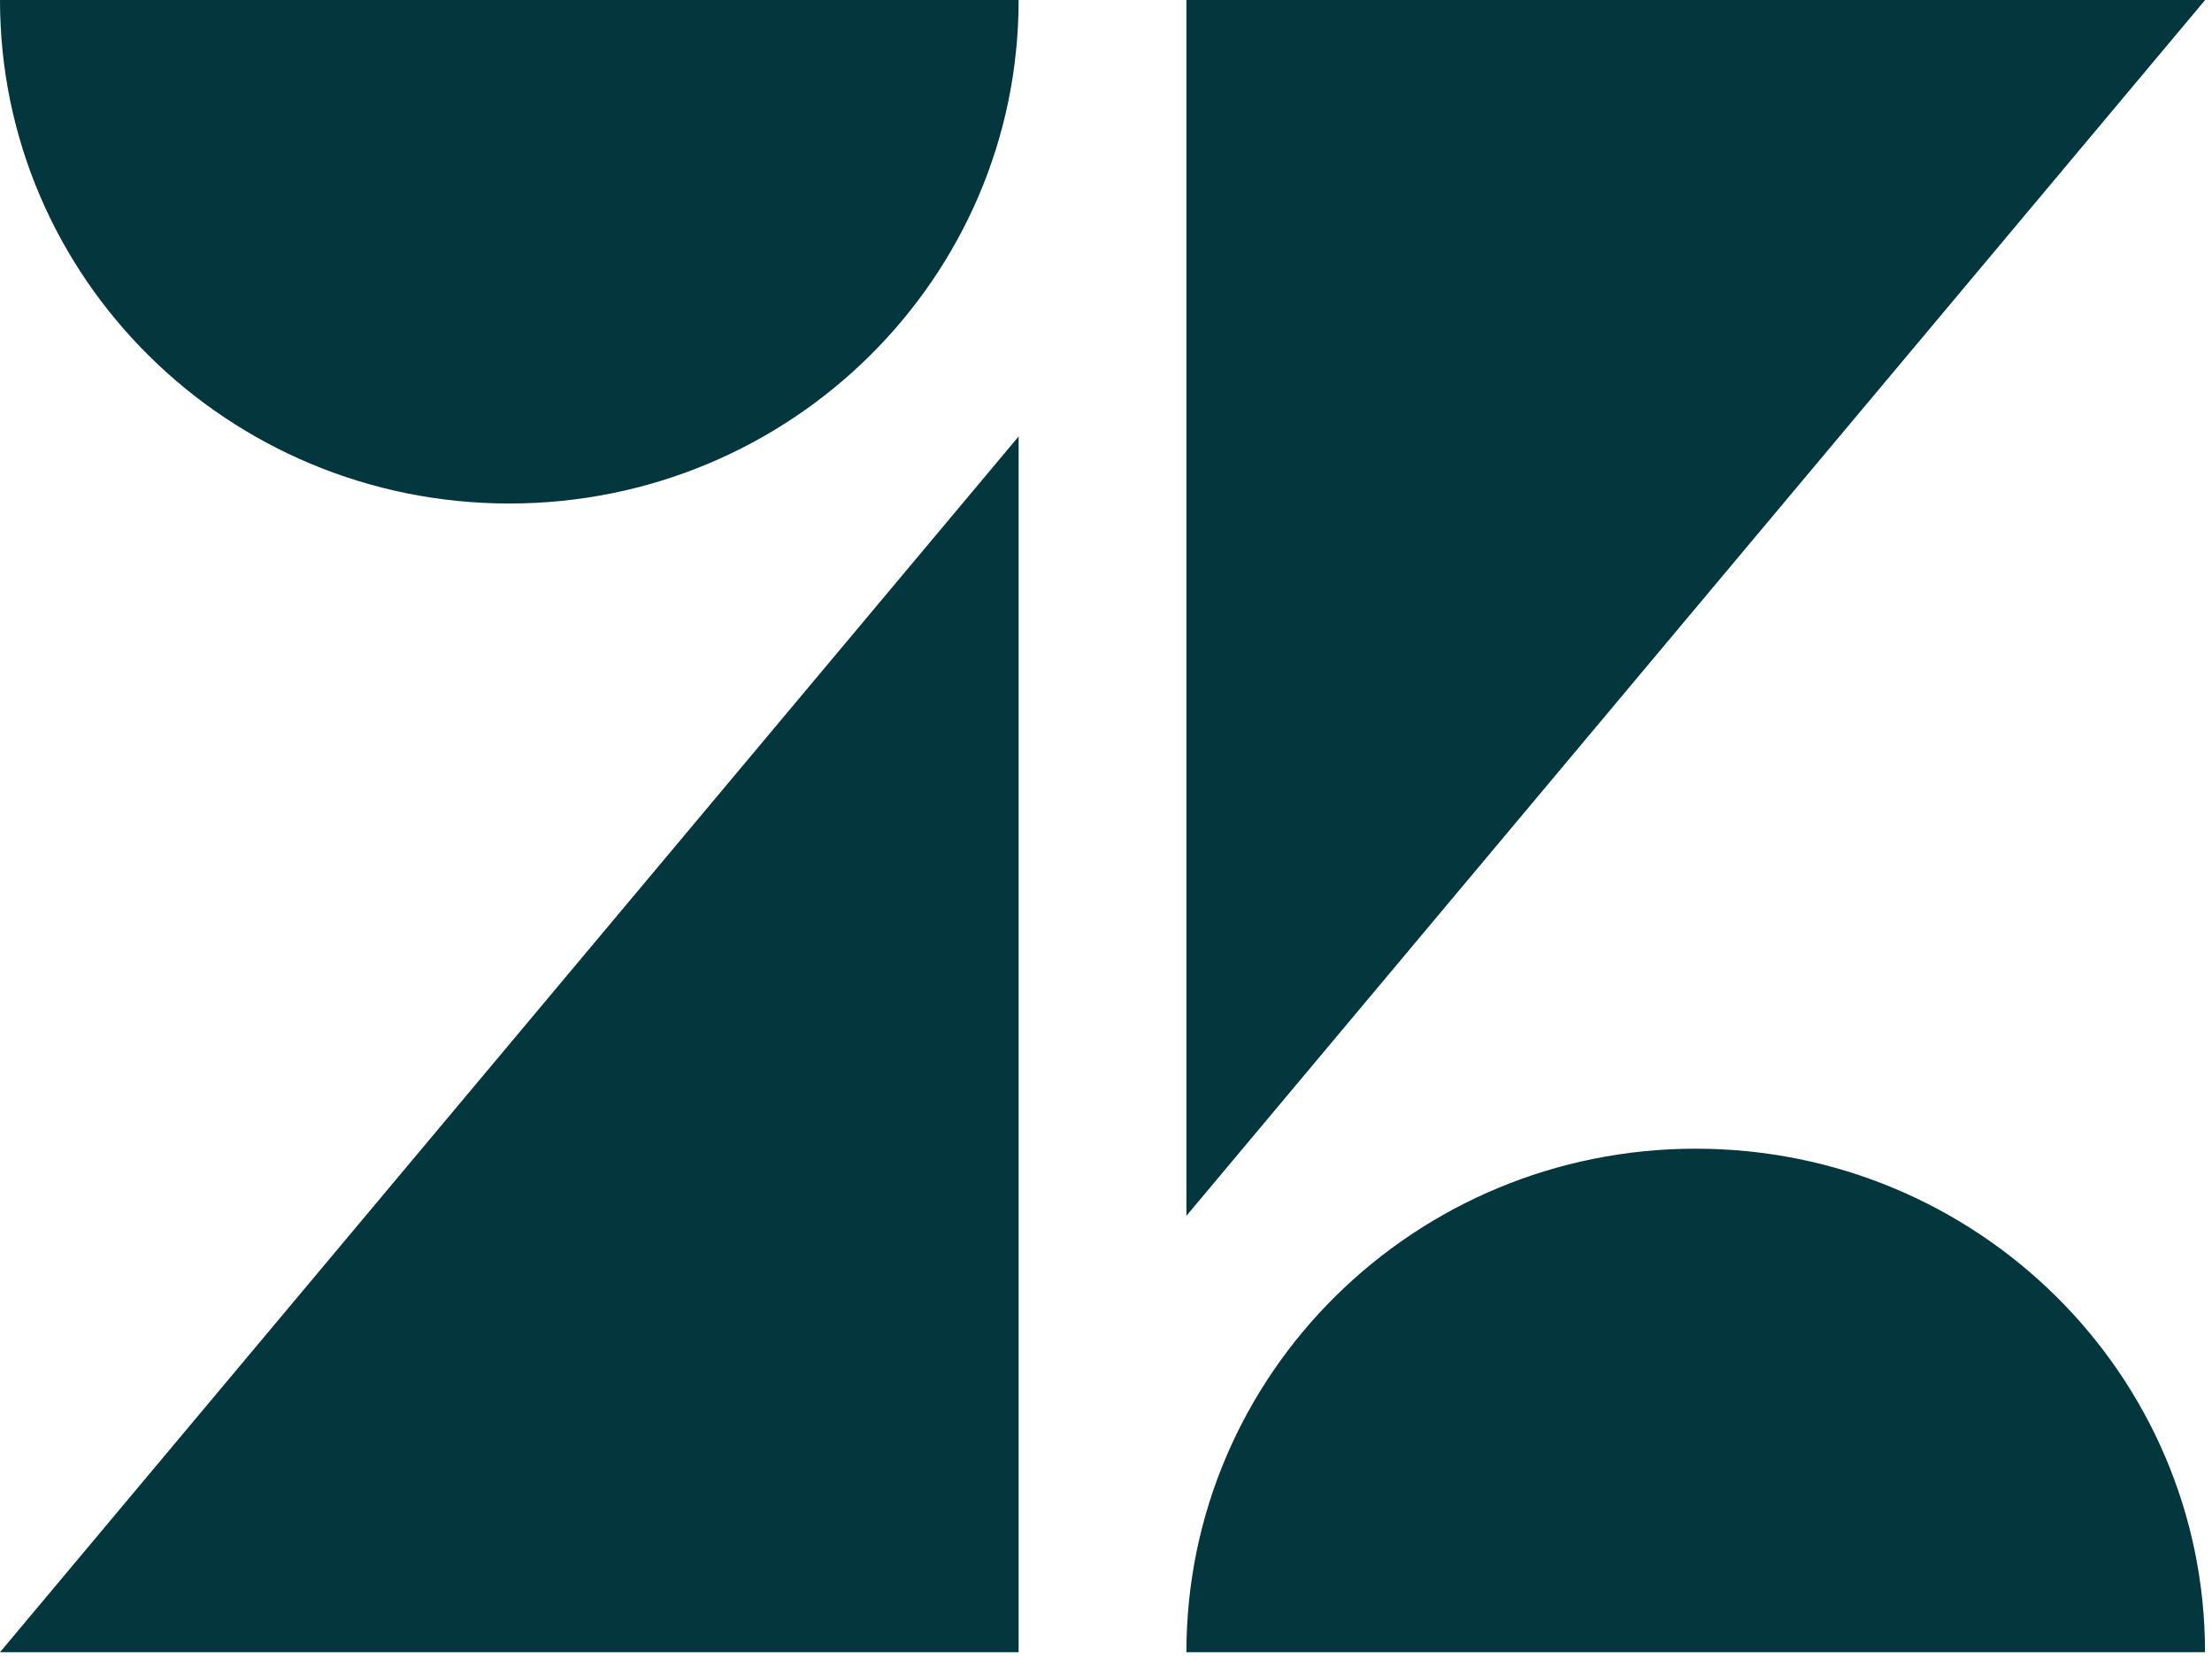
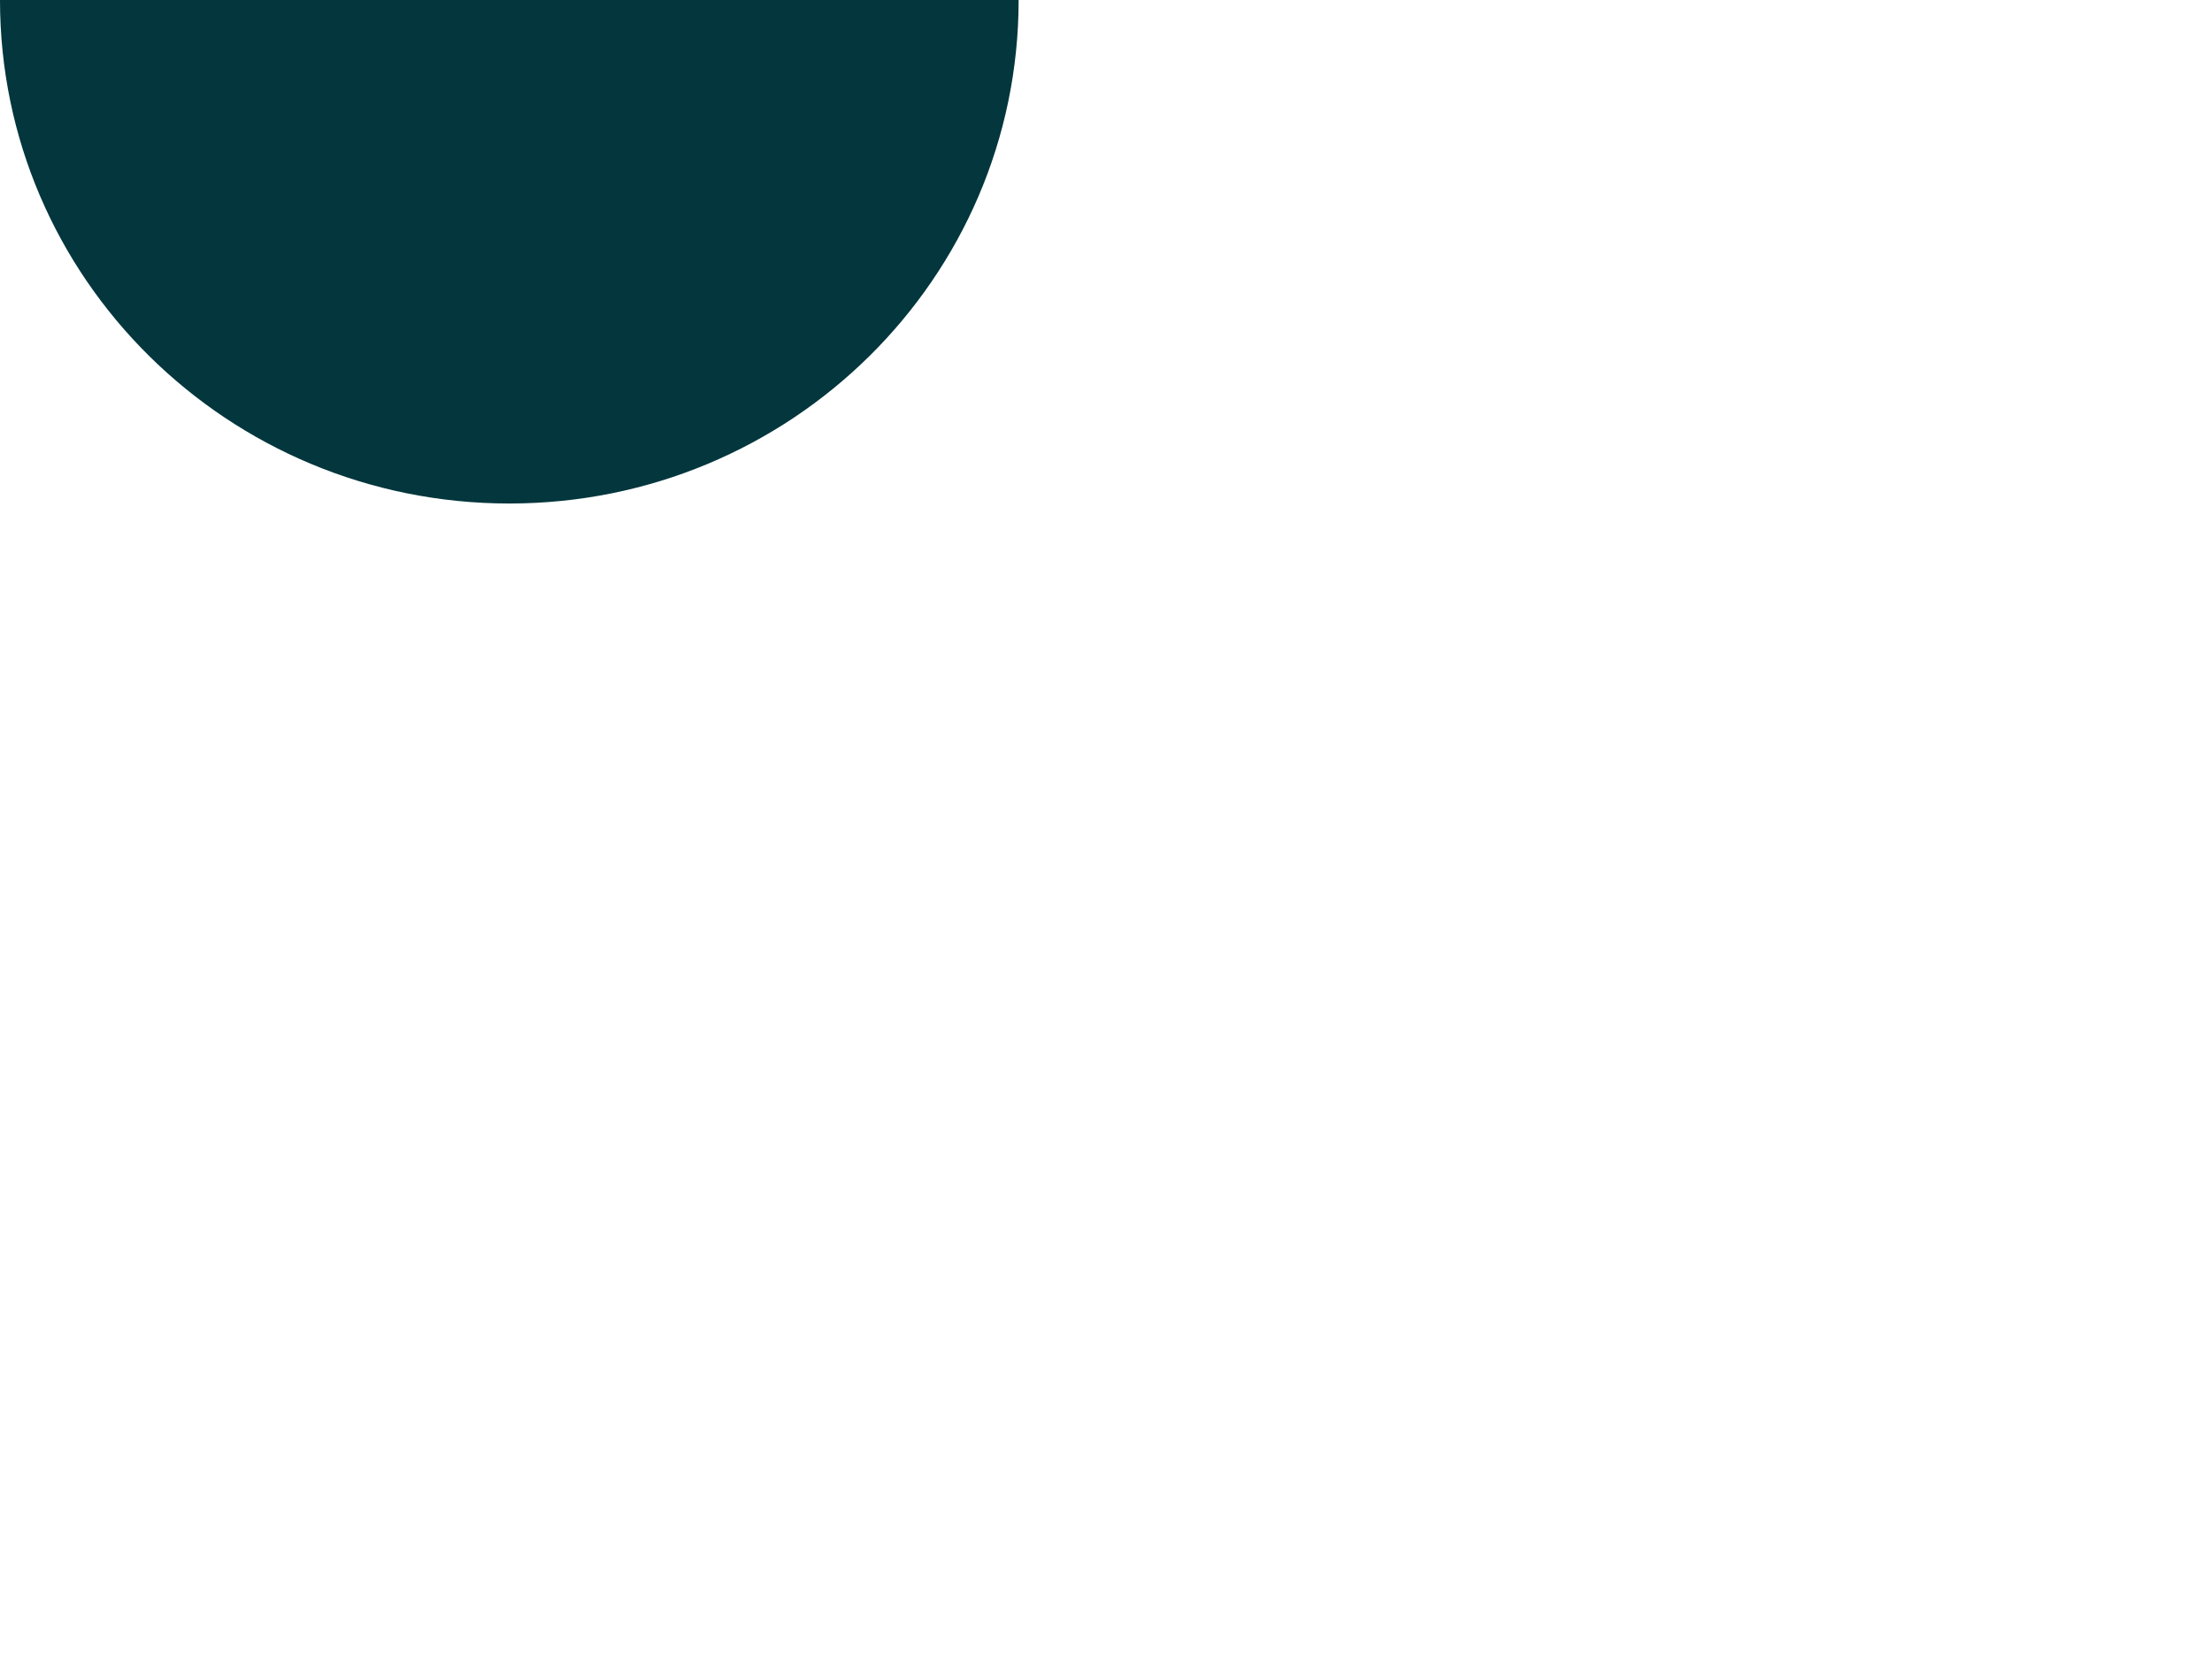
<svg xmlns="http://www.w3.org/2000/svg" height="30" viewBox="0 0 40 30" width="40">
  <g fill="#03363d">
-     <path d="m21.454 29.877c0-5.029 4.123-9.105 9.21-9.105s9.21 4.077 9.21 9.105z" />
-     <path d="m18.42 7.892v21.985h-18.42z" />
-     <path d="m21.454 21.986v-21.986h18.422z" />
    <path d="m18.42 0c0 5.029-4.123 9.105-9.21 9.105-5.086 0-9.21-4.077-9.21-9.105z" />
  </g>
</svg>